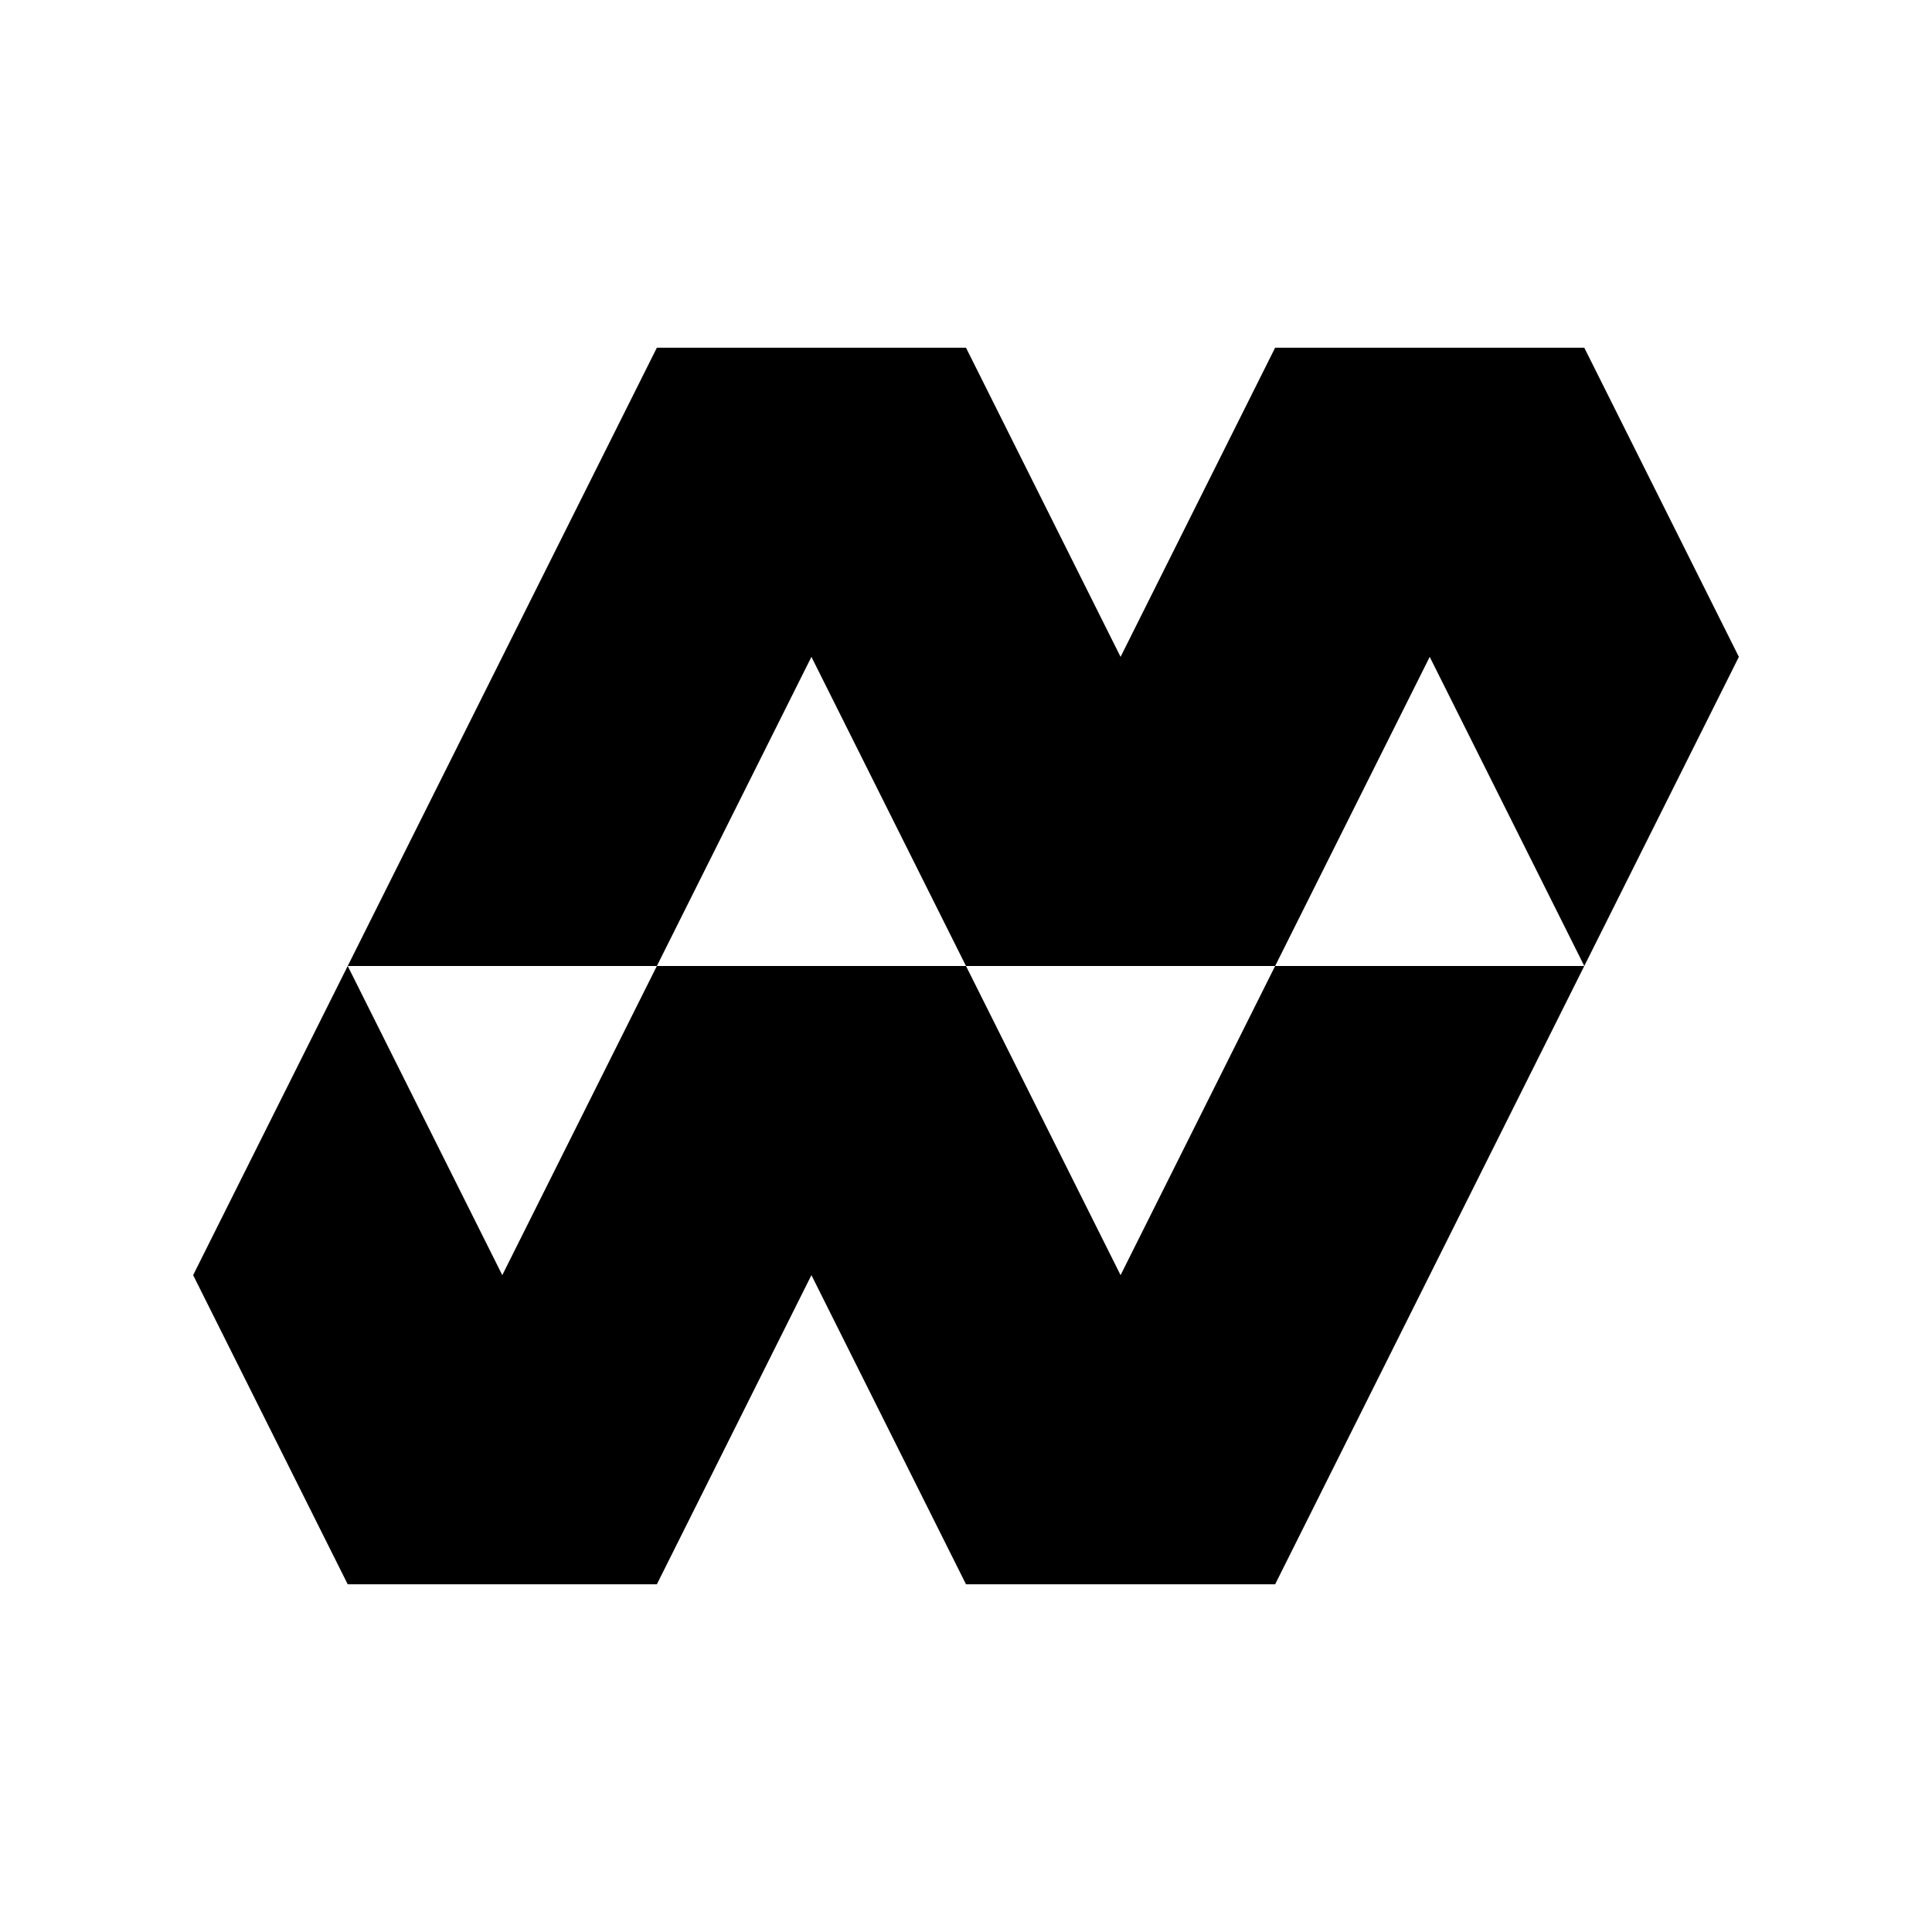
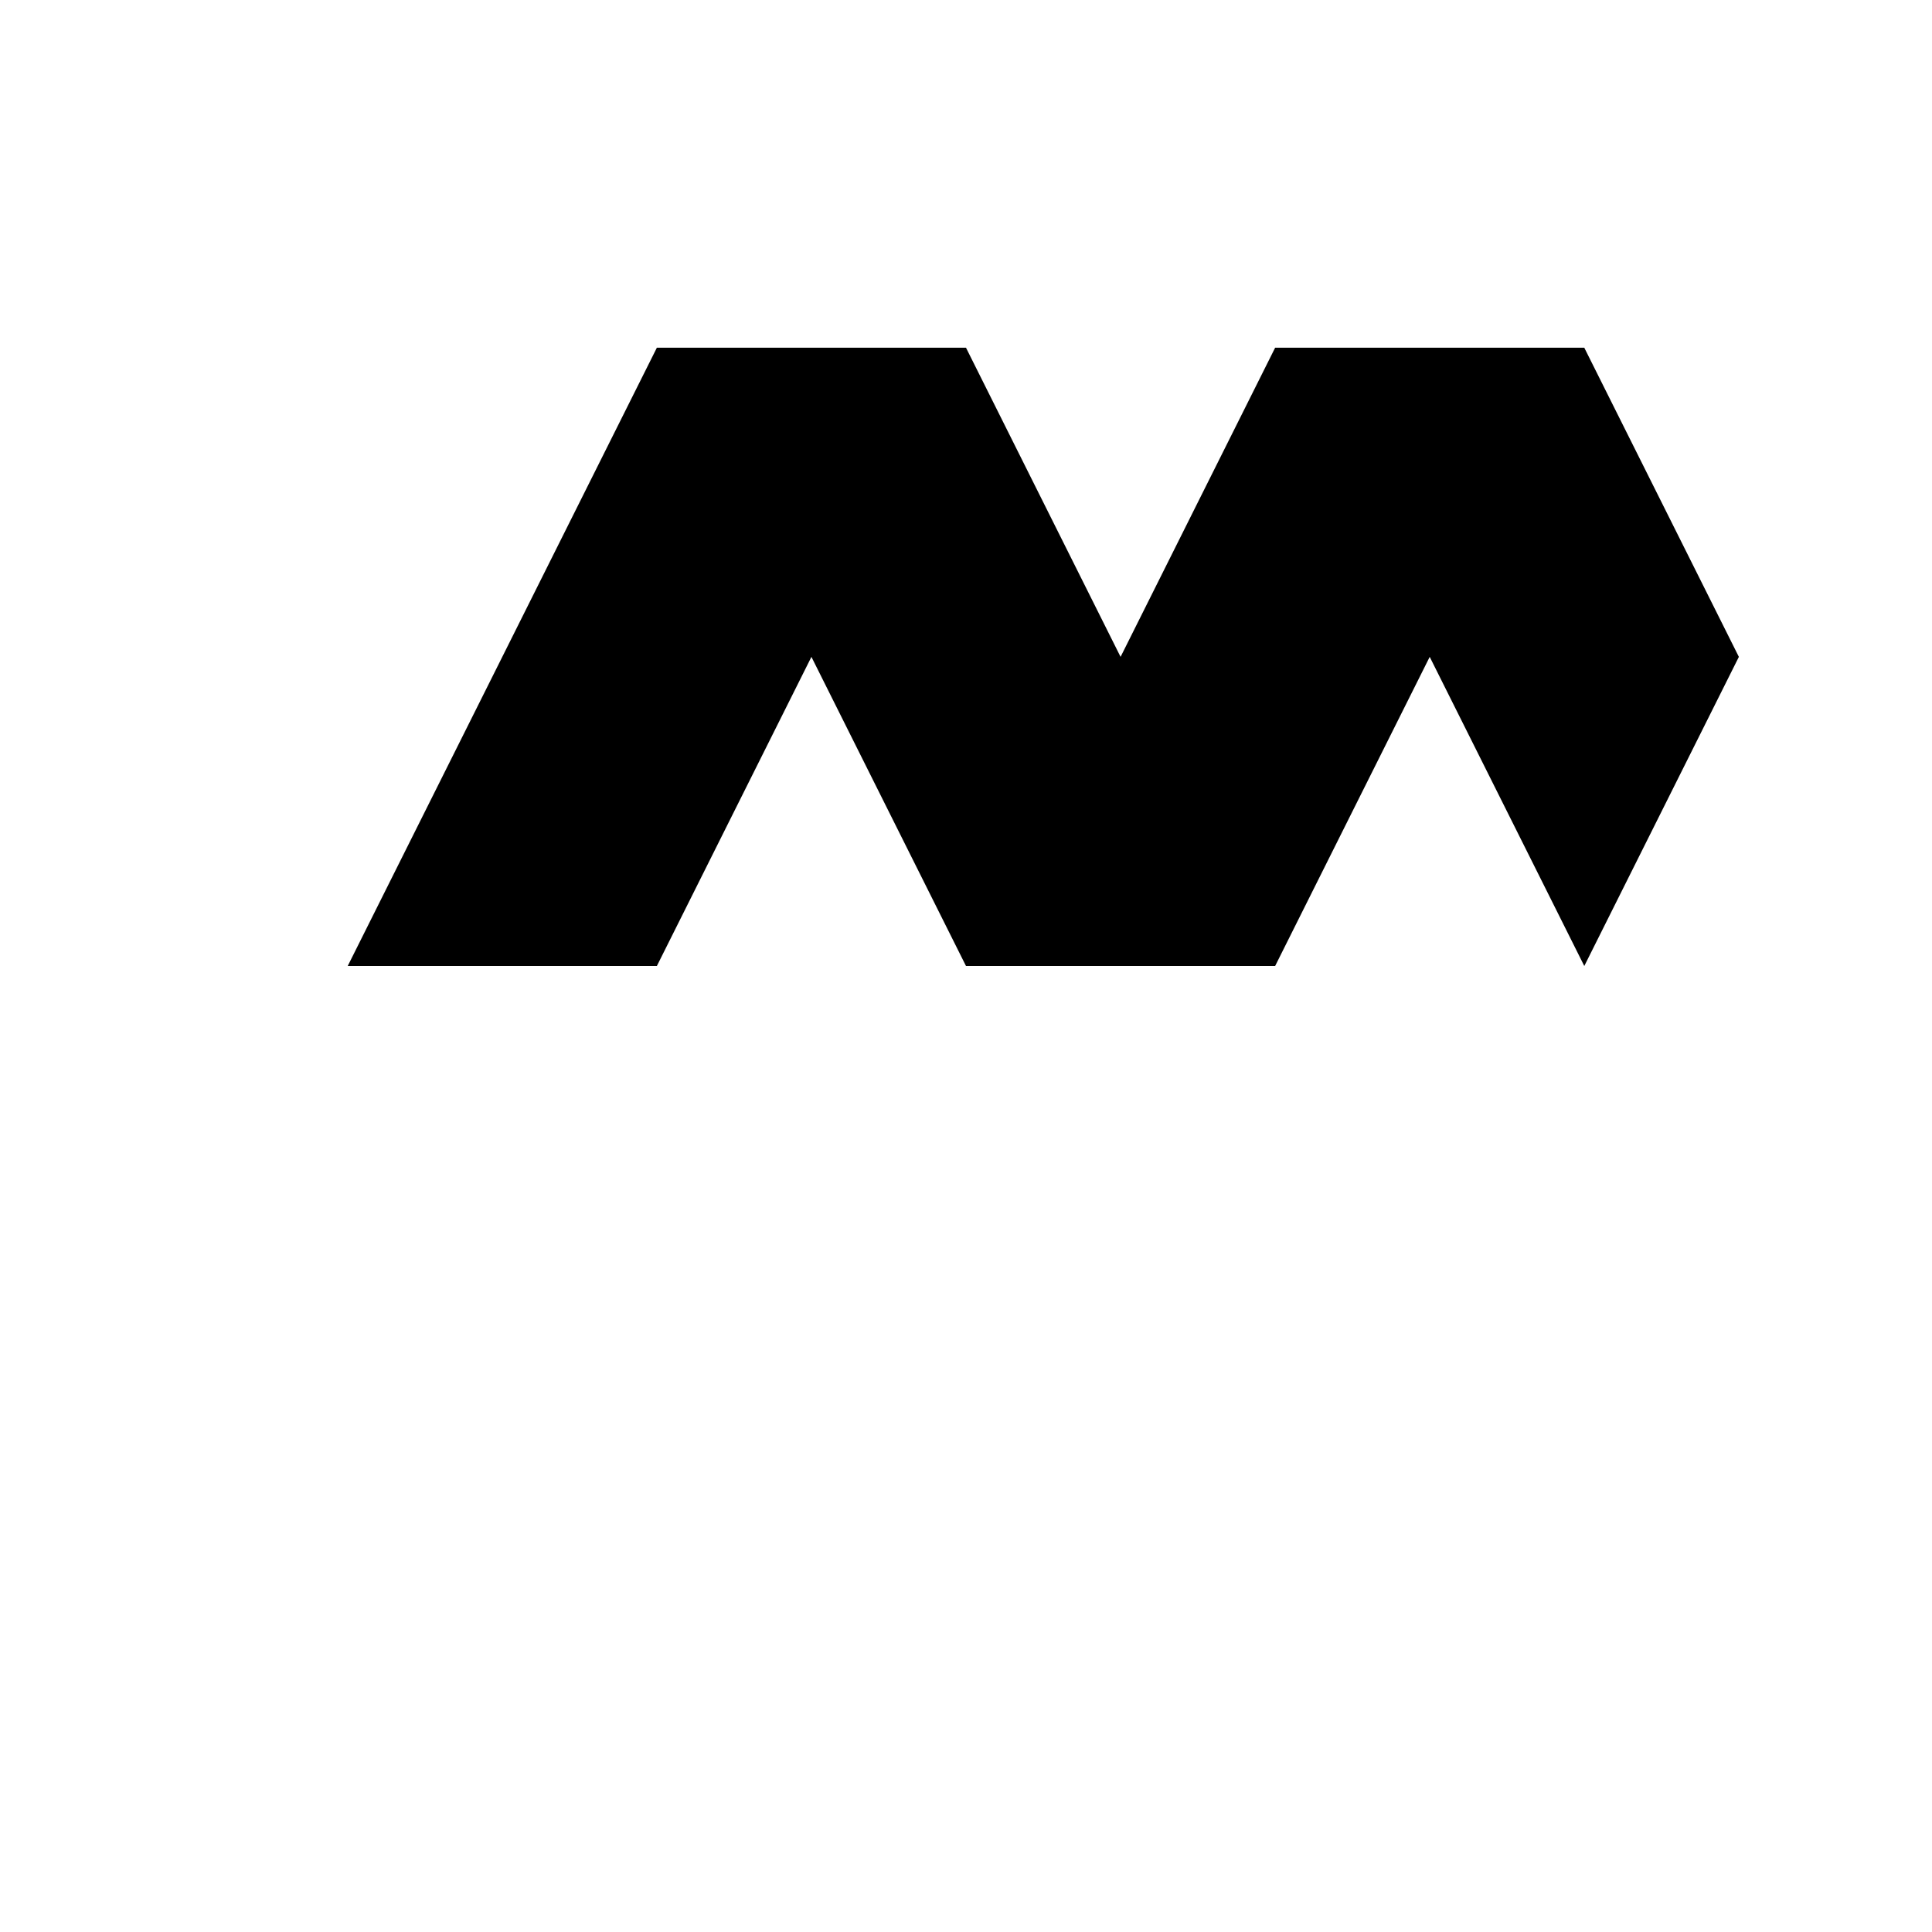
<svg xmlns="http://www.w3.org/2000/svg" id="Layer_1" data-name="Layer 1" viewBox="0 0 1200 1200">
  <polygon points="407.99 600 503.99 407.99 600 600 792.01 600 888.02 407.99 984.03 600 1080.04 407.99 984.03 215.97 792.01 215.97 696.01 407.99 600 215.97 407.99 215.97 215.97 600 407.99 600" />
-   <polygon points="792.01 600 696.01 792.01 600 600 407.99 600 311.98 792.01 215.97 600 119.96 792.01 215.97 984.03 407.99 984.03 503.99 792.01 600 984.03 792.01 984.03 984.03 600 792.01 600" />
</svg>